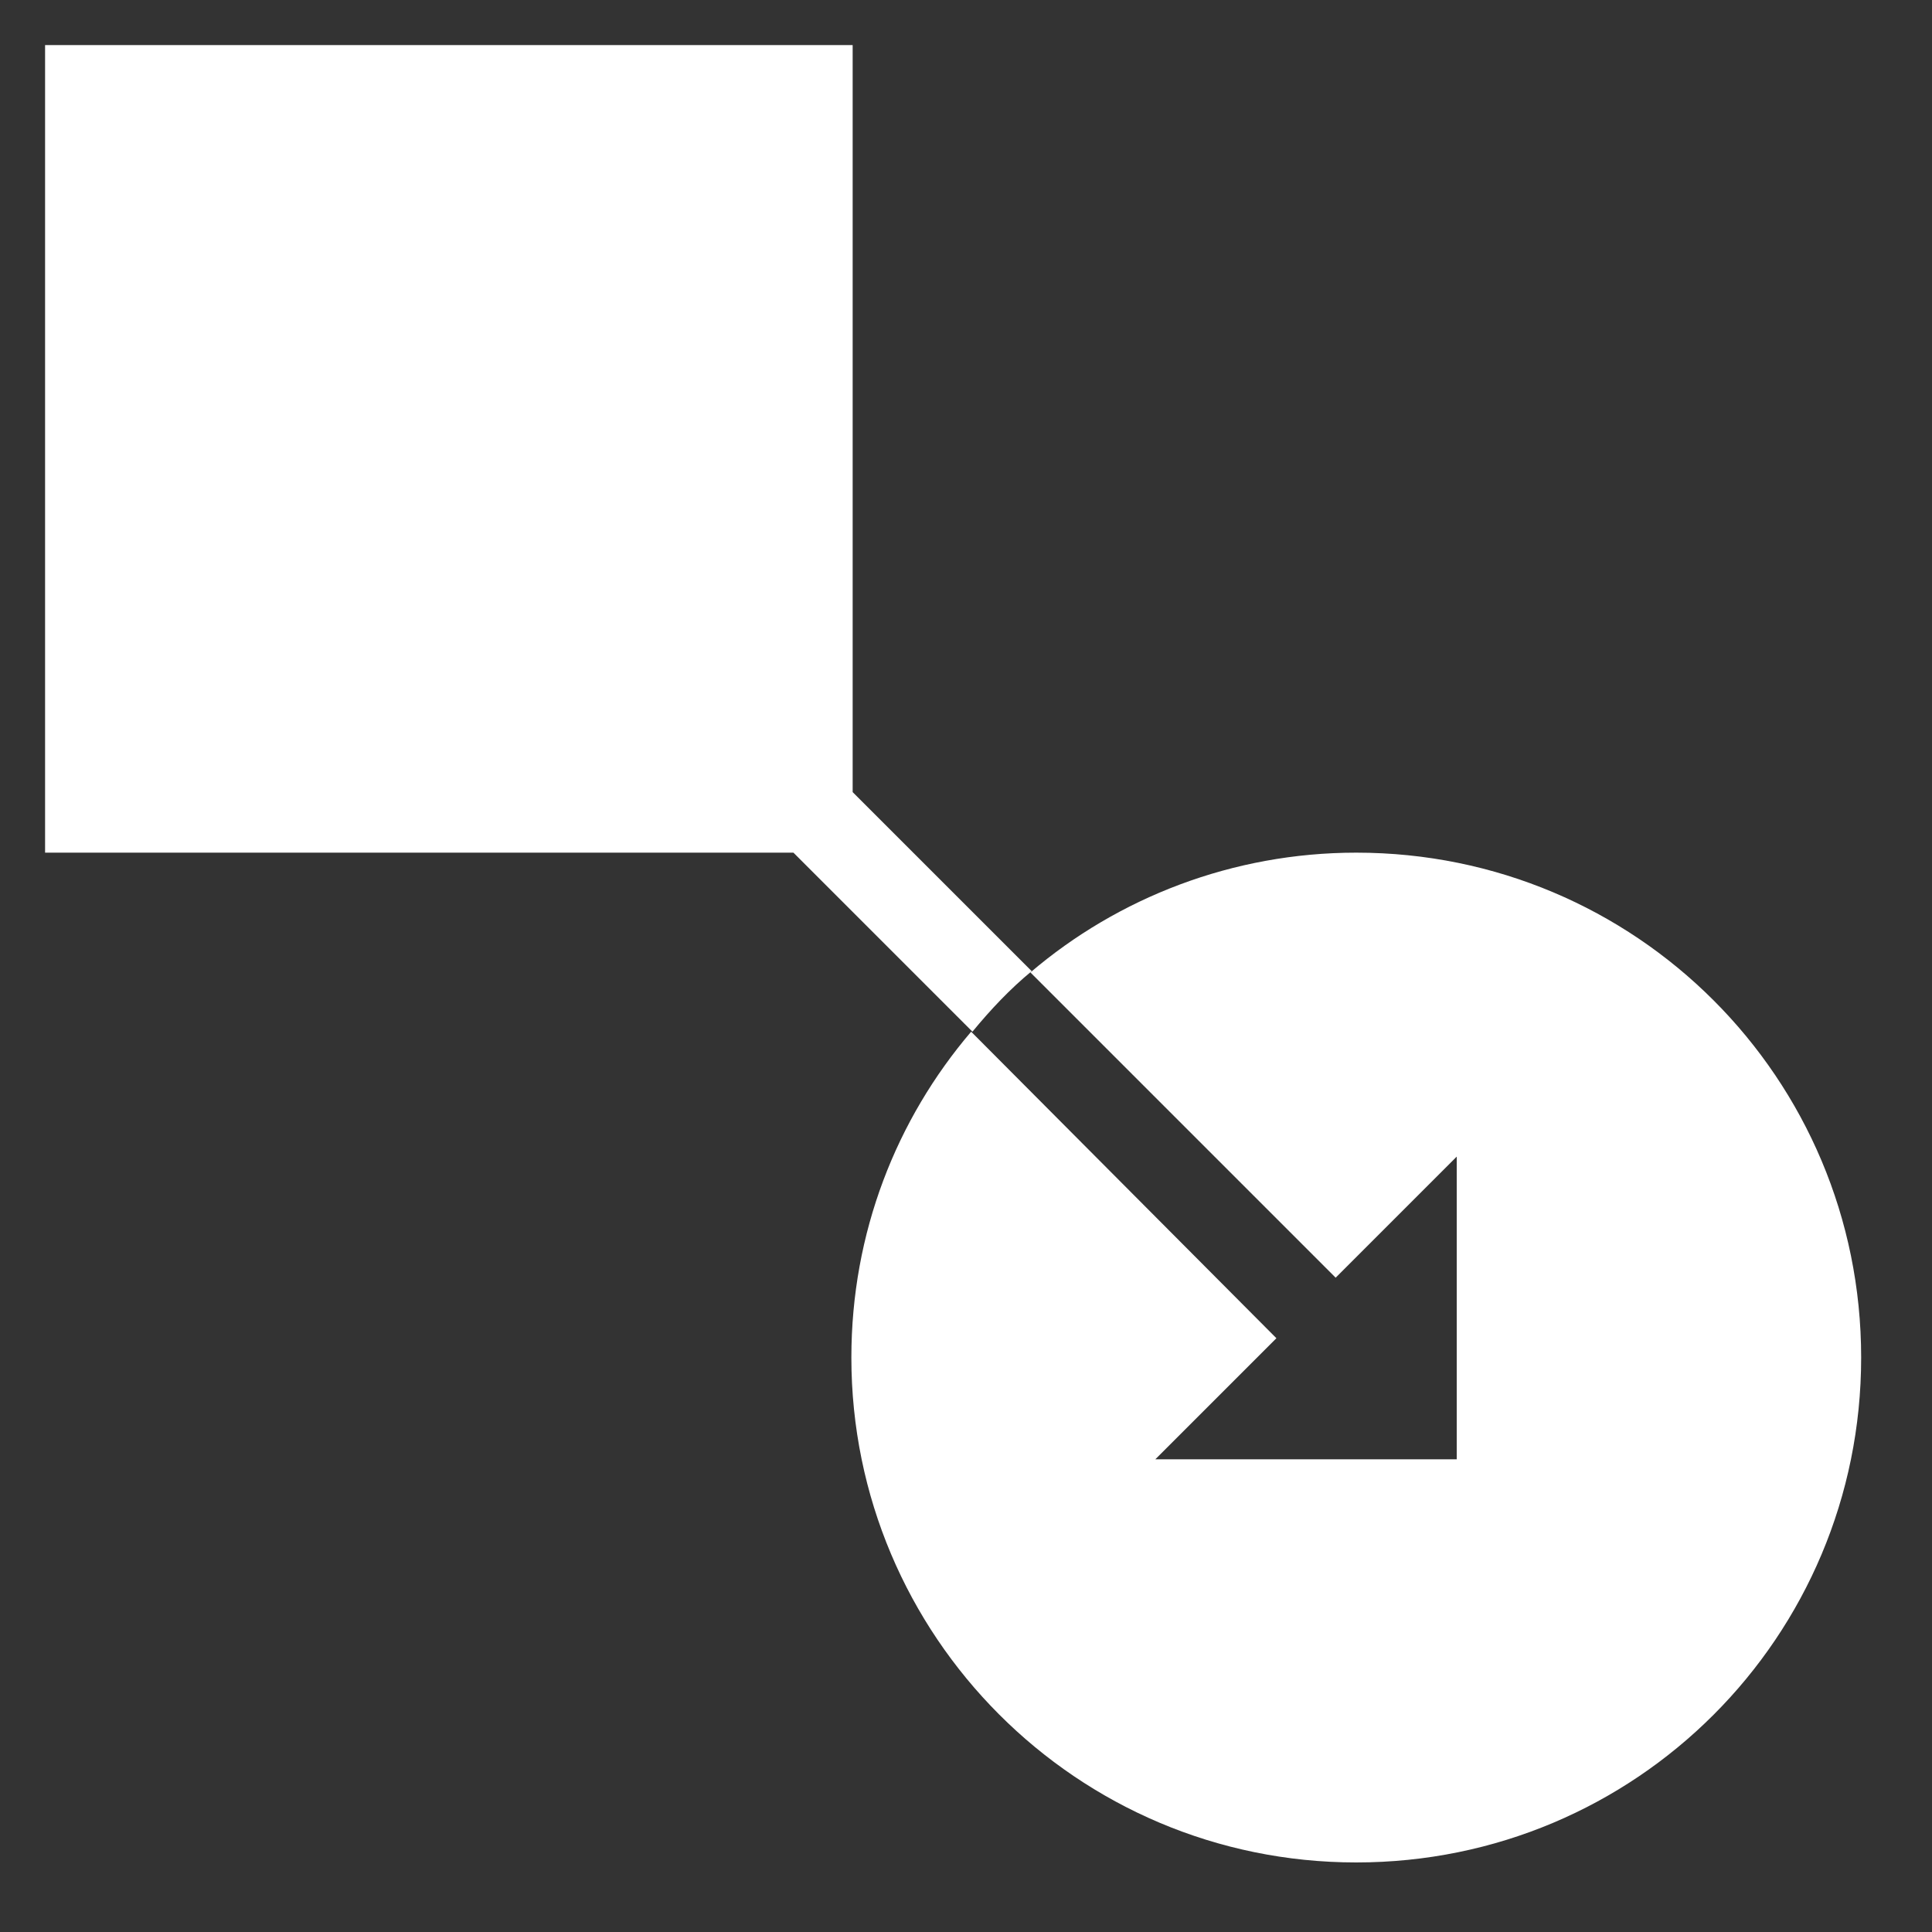
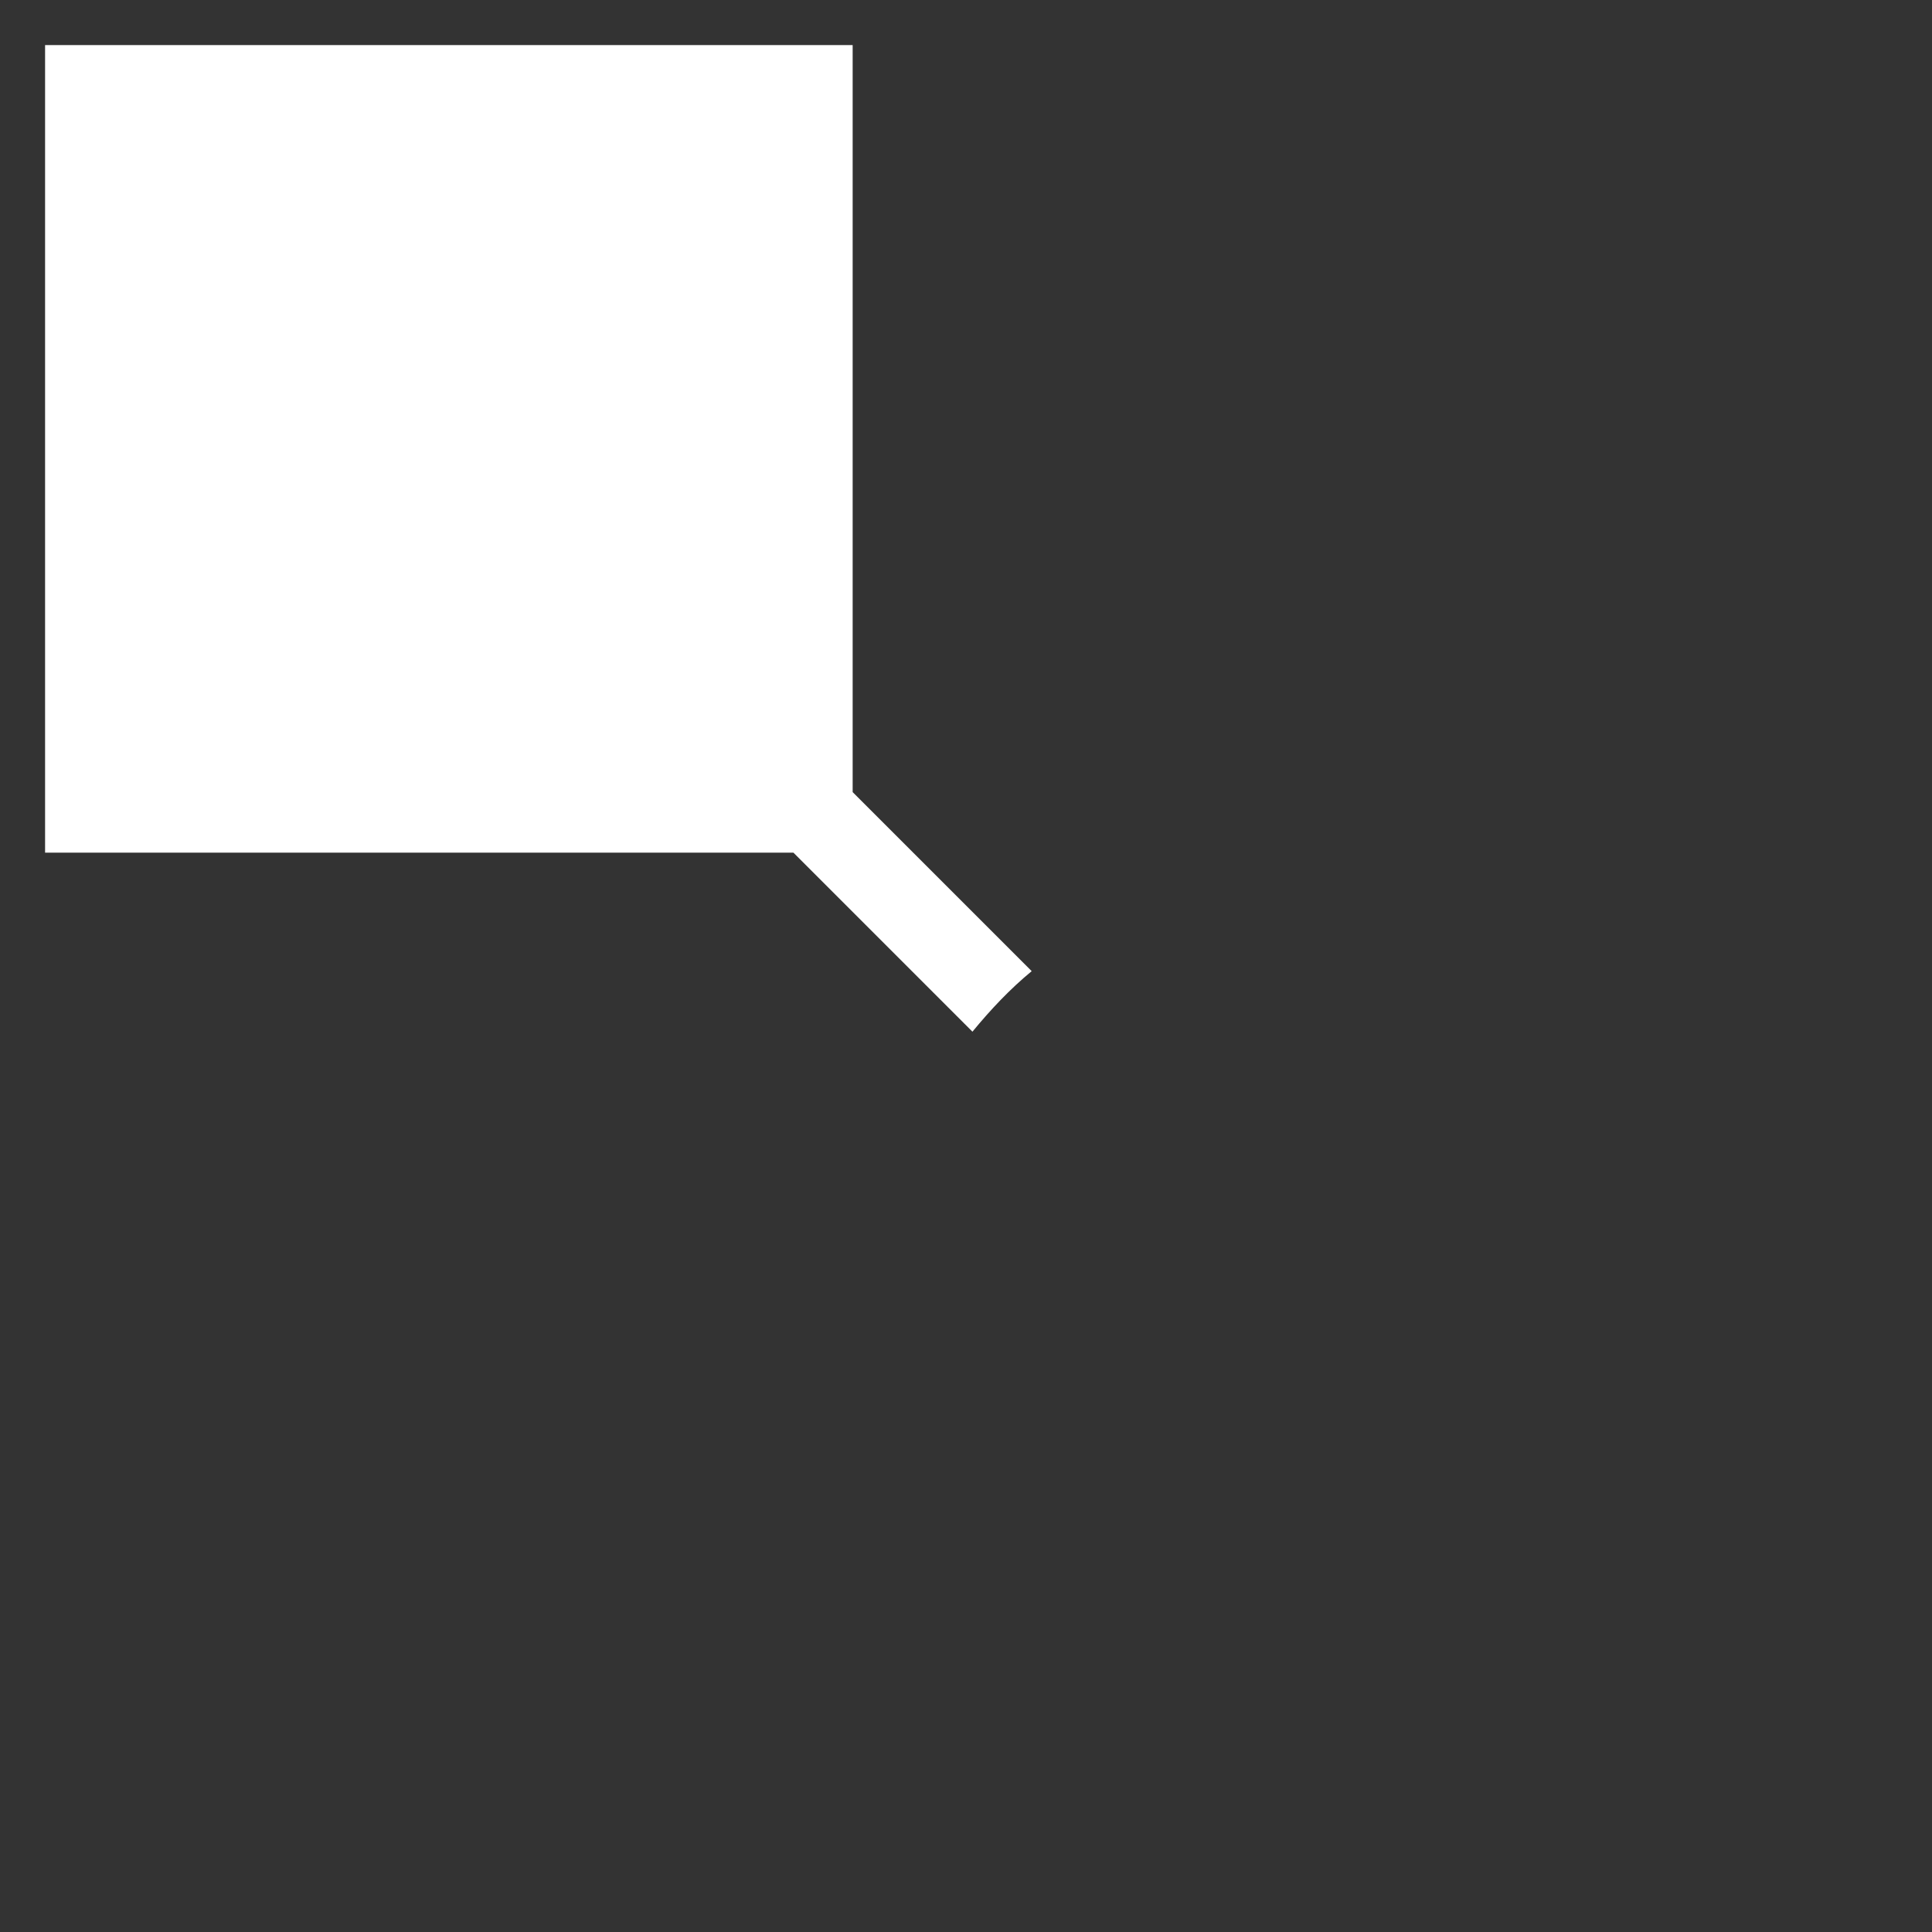
<svg xmlns="http://www.w3.org/2000/svg" version="1.1" id="Layer_1" x="0px" y="0px" viewBox="0 0 150 150" style="enable-background:new 0 0 150 150;" xml:space="preserve">
  <rect x="0" y="0" width="150" height="150" fill="#333333" stroke="none" />
  <style type="text/css">
	.st0{fill:#FFFFFF;}
</style>
  <g>
-     <path class="st0" d="M105.3,66.2c-9.6,0-18.5,3.5-25.3,9.3l23.7,23.7l9.4-9.4v23.5H89.7l9.4-9.4L75.4,80.1   c-5.8,6.8-9.3,15.6-9.3,25.3c0,21.6,17.5,39.2,39.2,39.2s39.2-17.5,39.2-39.2C144.5,83.7,127,66.2,105.3,66.2z" />
    <path class="st0" d="M80.1,75.4L66.2,61.5V3.5H3.5v62.7h58.1l13.9,13.9C76.9,78.4,78.4,76.8,80.1,75.4z" />
  </g>
</svg>